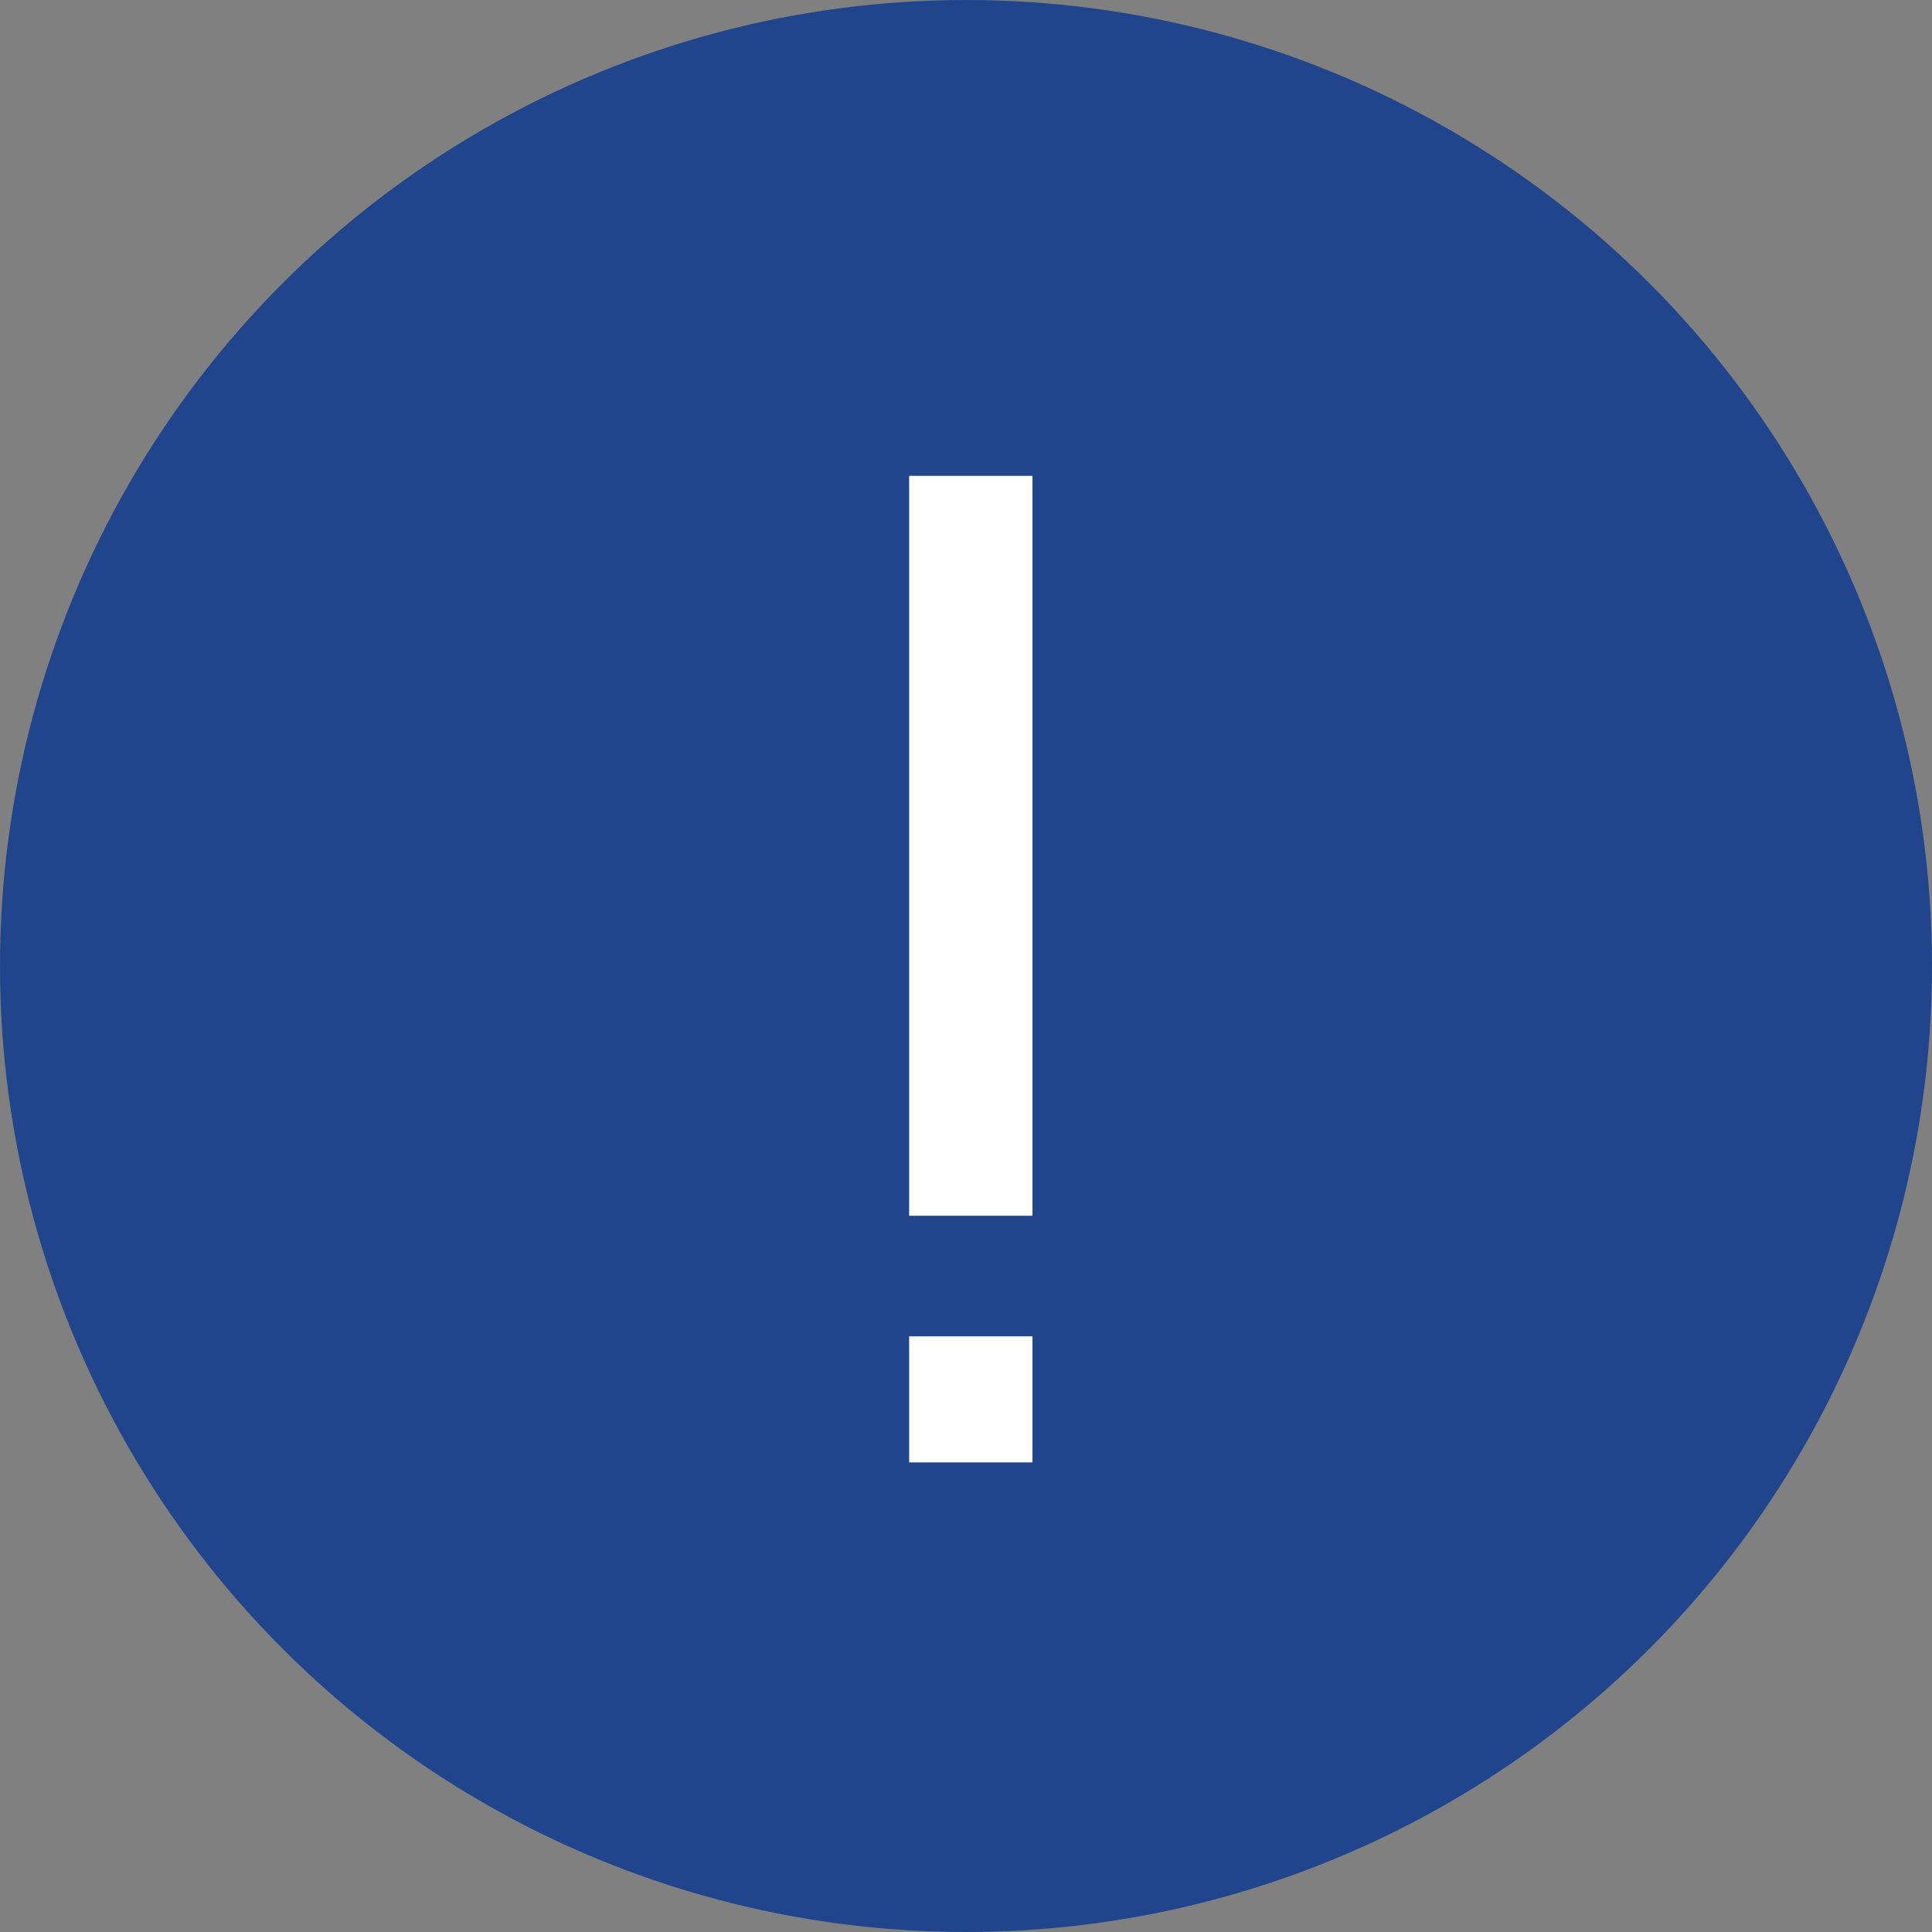
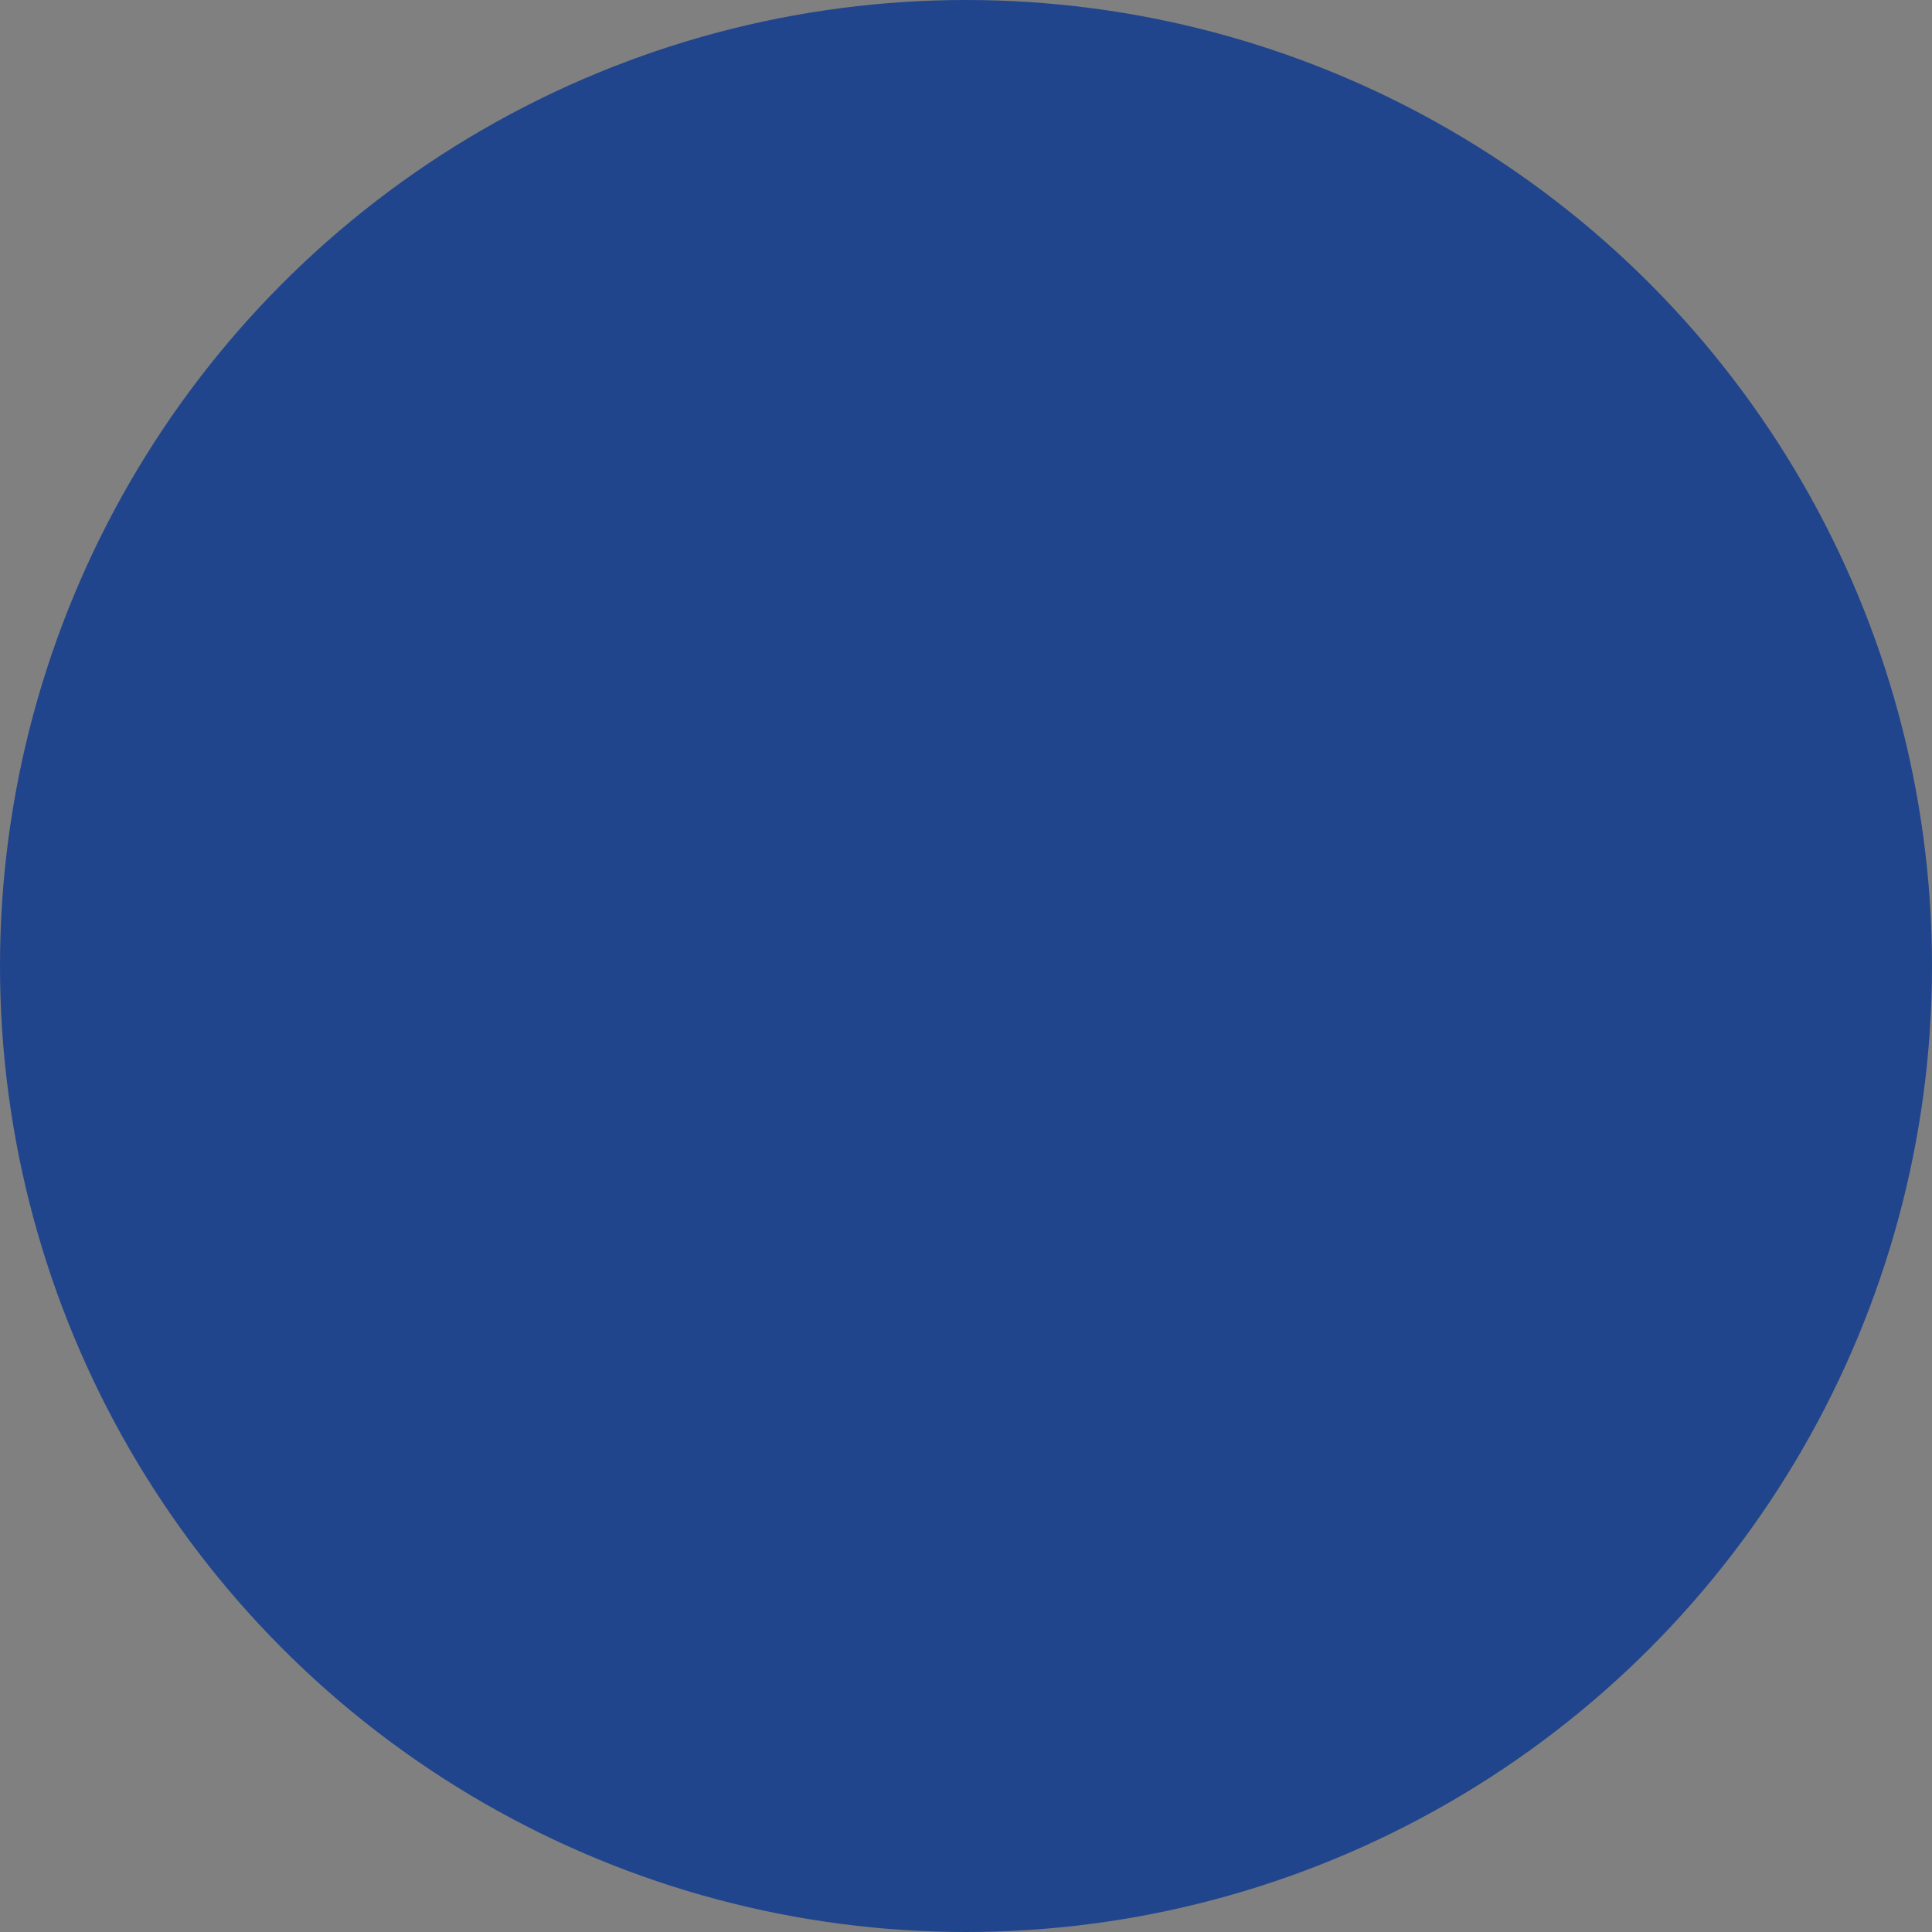
<svg xmlns="http://www.w3.org/2000/svg" width="94" height="94" viewBox="0 0 94 94" fill="none">
  <rect x="0" y="0" width="94" height="94" fill="#808080" stroke="none" />
  <circle cx="47" cy="47" r="47" fill="#20458C" />
-   <path d="M50.234 59.152H44.234V23.152H50.234V59.152ZM50.234 71.152H44.234V65.019H50.234V71.152Z" fill="white" />
</svg>